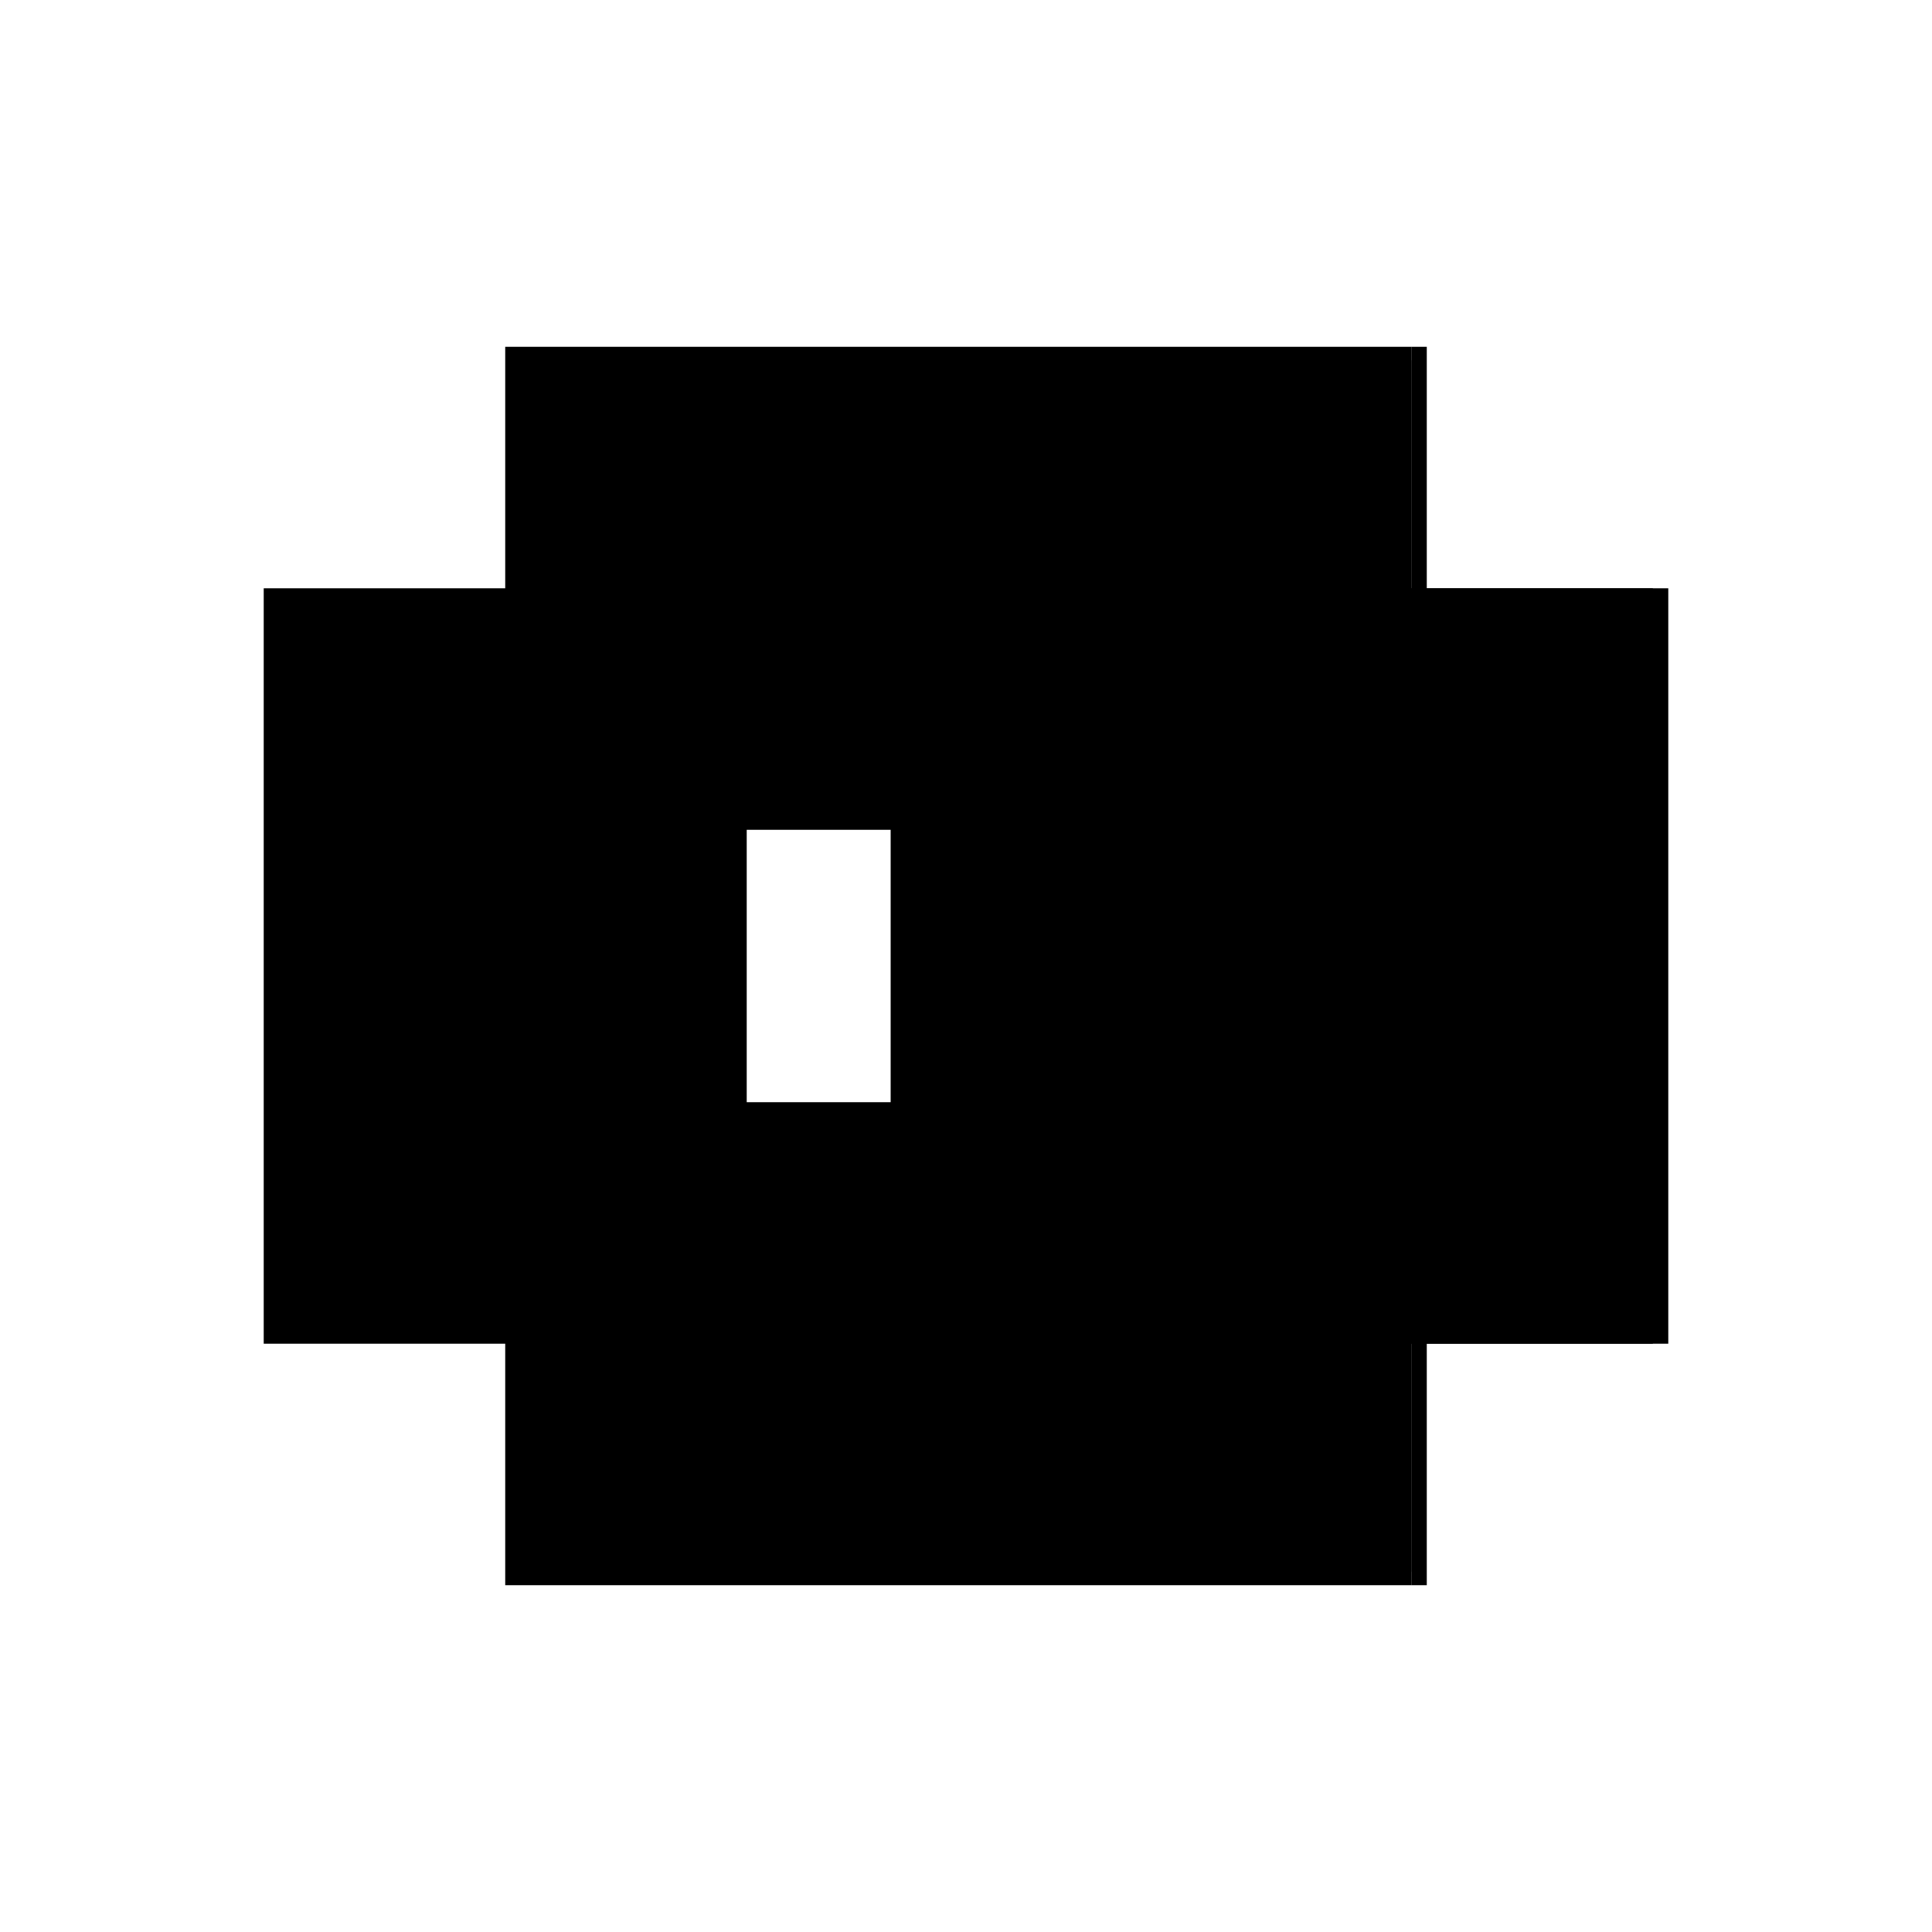
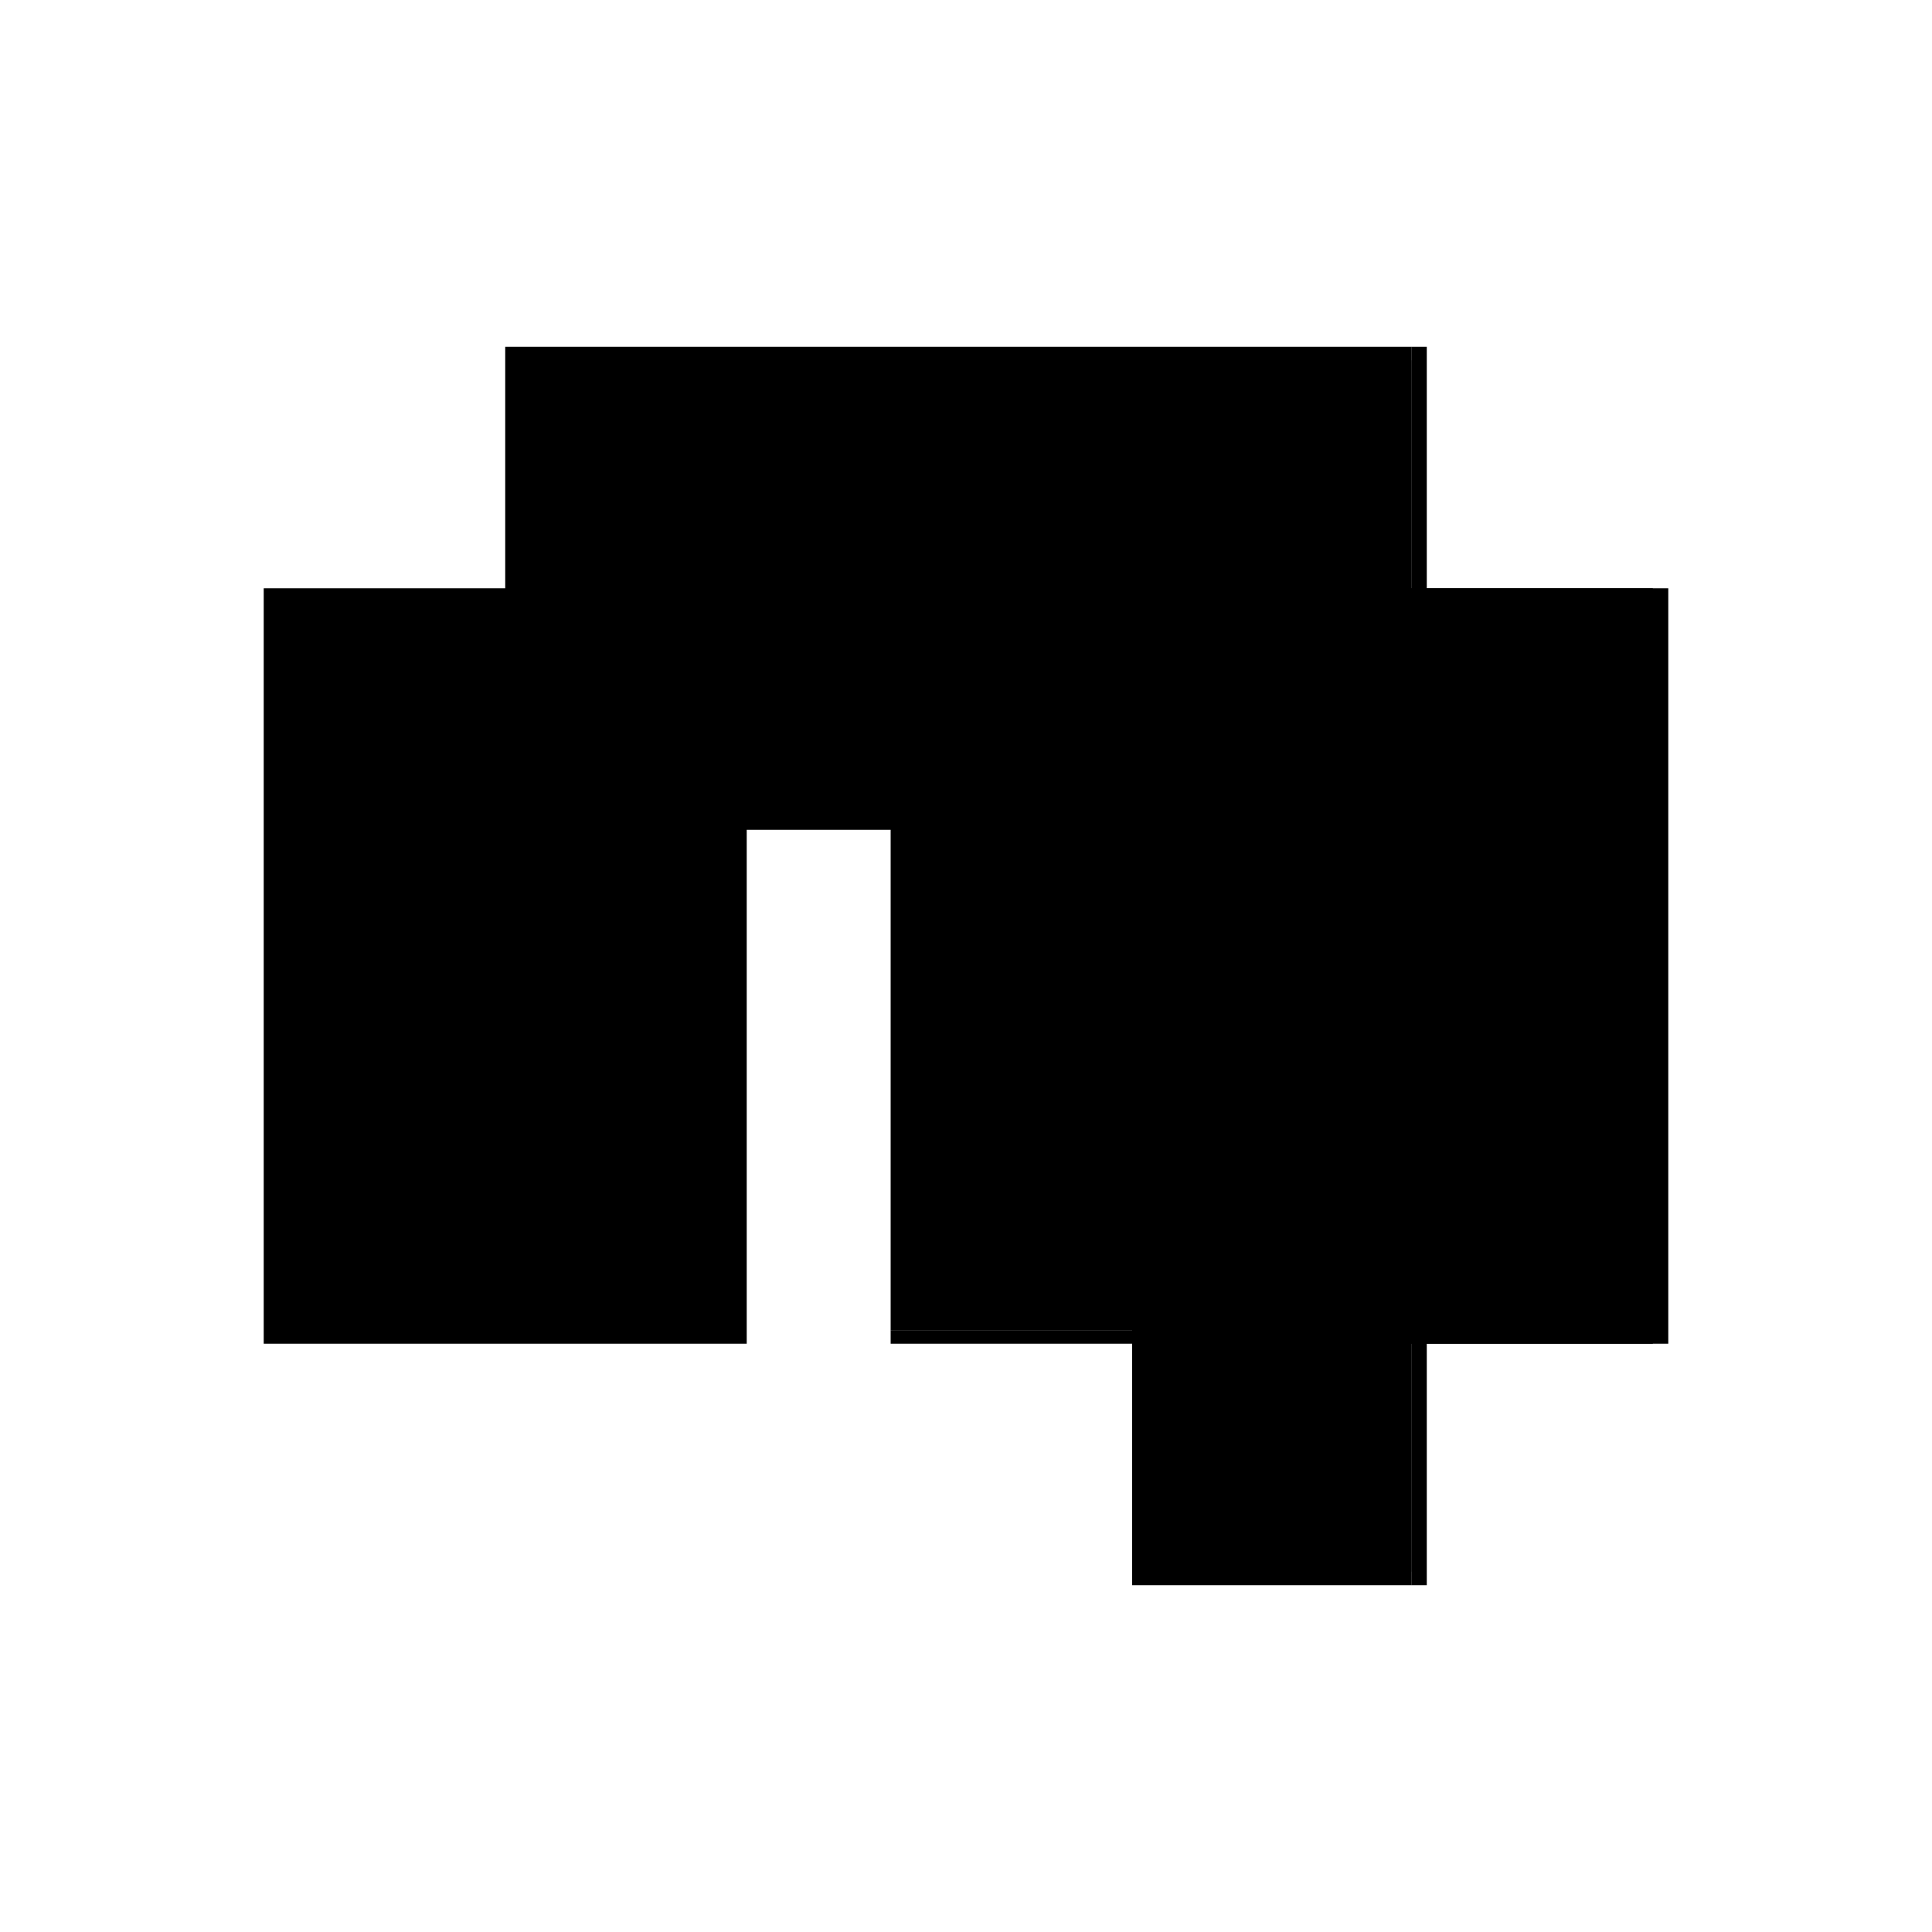
<svg xmlns="http://www.w3.org/2000/svg" baseProfile="full" height="100%" version="1.1" viewBox="-1,-1,2,2" width="100%">
  <defs>
    <style type="text/css">.vectorEffectClass {vector-effect: non-scaling-stroke;}</style>
  </defs>
  <line class="vectorEffectClass" fill="none" stroke="black" stroke-width="0.5" x1="-0.477" x2="-0.477" y1="0.391" y2="-0.391" />
  <line class="vectorEffectClass" fill="none" stroke="black" stroke-width="0.5" x1="0.477" x2="0.477" y1="0.391" y2="-0.391" />
-   <line class="vectorEffectClass" fill="none" stroke="black" stroke-width="0.5" x1="-0.477" x2="0.172" y1="0.391" y2="0.391" />
  <line class="vectorEffectClass" fill="none" stroke="black" stroke-width="0.5" x1="-0.477" x2="0.172" y1="-0.391" y2="-0.391" />
  <line class="vectorEffectClass" fill="none" stroke="black" stroke-width="0.5" x1="0.172" x2="0.461" y1="0.391" y2="0.391" />
  <line class="vectorEffectClass" fill="none" stroke="black" stroke-width="0.5" x1="0.172" x2="0.461" y1="-0.391" y2="-0.391" />
  <line class="vectorEffectClass" fill="none" stroke="black" stroke-width="0.5" x1="0.461" x2="0.477" y1="0.391" y2="0.391" />
  <line class="vectorEffectClass" fill="none" stroke="black" stroke-width="0.5" x1="0.461" x2="0.477" y1="-0.391" y2="-0.391" />
  <line class="vectorEffectClass" fill="none" stroke="black" stroke-dasharray="5.0 5.0" stroke-width="0.5" x1="0.172" x2="0.172" y1="0.377" y2="-0.377" />
  <line class="vectorEffectClass" fill="none" stroke="black" stroke-dasharray="5.0 5.0" stroke-width="0.5" x1="0.461" x2="0.461" y1="0.377" y2="-0.377" />
  <line class="vectorEffectClass" fill="none" stroke="black" stroke-dasharray="5.0 5.0" stroke-width="0.5" x1="0.447" x2="0.447" y1="0.112" y2="-0.377" />
  <line class="vectorEffectClass" fill="none" stroke="black" stroke-dasharray="5.0 5.0" stroke-width="0.5" x1="0.173" x2="0.173" y1="0.112" y2="-0.377" />
  <line class="vectorEffectClass" fill="none" stroke="black" stroke-dasharray="5.0 5.0" stroke-width="0.5" x1="0.431" x2="0.431" y1="0.112" y2="-0.377" />
  <line class="vectorEffectClass" fill="none" stroke="black" stroke-dasharray="5.0 5.0" stroke-width="0.5" x1="0.173" x2="0.431" y1="0.377" y2="0.377" />
  <line class="vectorEffectClass" fill="none" stroke="black" stroke-dasharray="5.0 5.0" stroke-width="0.5" x1="0.173" x2="0.431" y1="-0.377" y2="-0.377" />
-   <line class="vectorEffectClass" fill="none" stroke="black" stroke-dasharray="5.0 5.0" stroke-width="0.5" x1="0.173" x2="0.431" y1="0.127" y2="0.127" />
  <line class="vectorEffectClass" fill="none" stroke="black" stroke-dasharray="5.0 5.0" stroke-width="0.5" x1="0.173" x2="0.431" y1="0.112" y2="0.112" />
-   <line class="vectorEffectClass" fill="none" stroke="black" stroke-dasharray="5.0 5.0" stroke-width="0.5" x1="0.447" x2="0.447" y1="0.377" y2="0.127" />
  <line class="vectorEffectClass" fill="none" stroke="black" stroke-dasharray="5.0 5.0" stroke-width="0.5" x1="0.173" x2="0.173" y1="0.377" y2="0.127" />
-   <line class="vectorEffectClass" fill="none" stroke="black" stroke-dasharray="5.0 5.0" stroke-width="0.5" x1="0.431" x2="0.431" y1="0.377" y2="0.127" />
  <line class="vectorEffectClass" fill="none" stroke="black" stroke-dasharray="5.0 5.0" stroke-width="0.5" x1="0.431" x2="0.447" y1="0.377" y2="0.377" />
  <line class="vectorEffectClass" fill="none" stroke="black" stroke-dasharray="5.0 5.0" stroke-width="0.5" x1="0.431" x2="0.447" y1="-0.377" y2="-0.377" />
  <line class="vectorEffectClass" fill="none" stroke="black" stroke-dasharray="5.0 5.0" stroke-width="0.5" x1="0.431" x2="0.447" y1="0.112" y2="0.112" />
  <line class="vectorEffectClass" fill="none" stroke="black" stroke-dasharray="5.0 5.0" stroke-width="0.5" x1="0.431" x2="0.447" y1="0.127" y2="0.127" />
  <line class="vectorEffectClass" fill="none" stroke="black" stroke-dasharray="5.0 5.0" stroke-width="0.5" x1="0.447" x2="0.447" y1="0.127" y2="0.112" />
  <line class="vectorEffectClass" fill="none" stroke="black" stroke-dasharray="5.0 5.0" stroke-width="0.5" x1="0.173" x2="0.173" y1="0.127" y2="0.112" />
  <line class="vectorEffectClass" fill="none" stroke="black" stroke-dasharray="5.0 5.0" stroke-width="0.5" x1="0.431" x2="0.431" y1="0.127" y2="0.112" />
  <line class="vectorEffectClass" fill="none" stroke="black" stroke-dasharray="5.0 5.0" stroke-width="0.5" x1="0.172" x2="0.172" y1="0.391" y2="0.377" />
  <line class="vectorEffectClass" fill="none" stroke="black" stroke-dasharray="5.0 5.0" stroke-width="0.5" x1="0.461" x2="0.461" y1="0.391" y2="0.377" />
  <line class="vectorEffectClass" fill="none" stroke="black" stroke-dasharray="5.0 5.0" stroke-width="0.5" x1="0.447" x2="0.461" y1="0.377" y2="0.377" />
  <line class="vectorEffectClass" fill="none" stroke="black" stroke-dasharray="5.0 5.0" stroke-width="0.5" x1="0.172" x2="0.172" y1="-0.377" y2="-0.391" />
  <line class="vectorEffectClass" fill="none" stroke="black" stroke-dasharray="5.0 5.0" stroke-width="0.5" x1="0.461" x2="0.461" y1="-0.377" y2="-0.391" />
  <line class="vectorEffectClass" fill="none" stroke="black" stroke-dasharray="5.0 5.0" stroke-width="0.5" x1="0.447" x2="0.461" y1="-0.377" y2="-0.377" />
  <line class="vectorEffectClass" fill="none" stroke="black" stroke-dasharray="5.0 5.0" stroke-width="0.5" x1="0.172" x2="0.173" y1="0.377" y2="0.377" />
  <line class="vectorEffectClass" fill="none" stroke="black" stroke-dasharray="5.0 5.0" stroke-width="0.5" x1="0.172" x2="0.173" y1="-0.377" y2="-0.377" />
</svg>